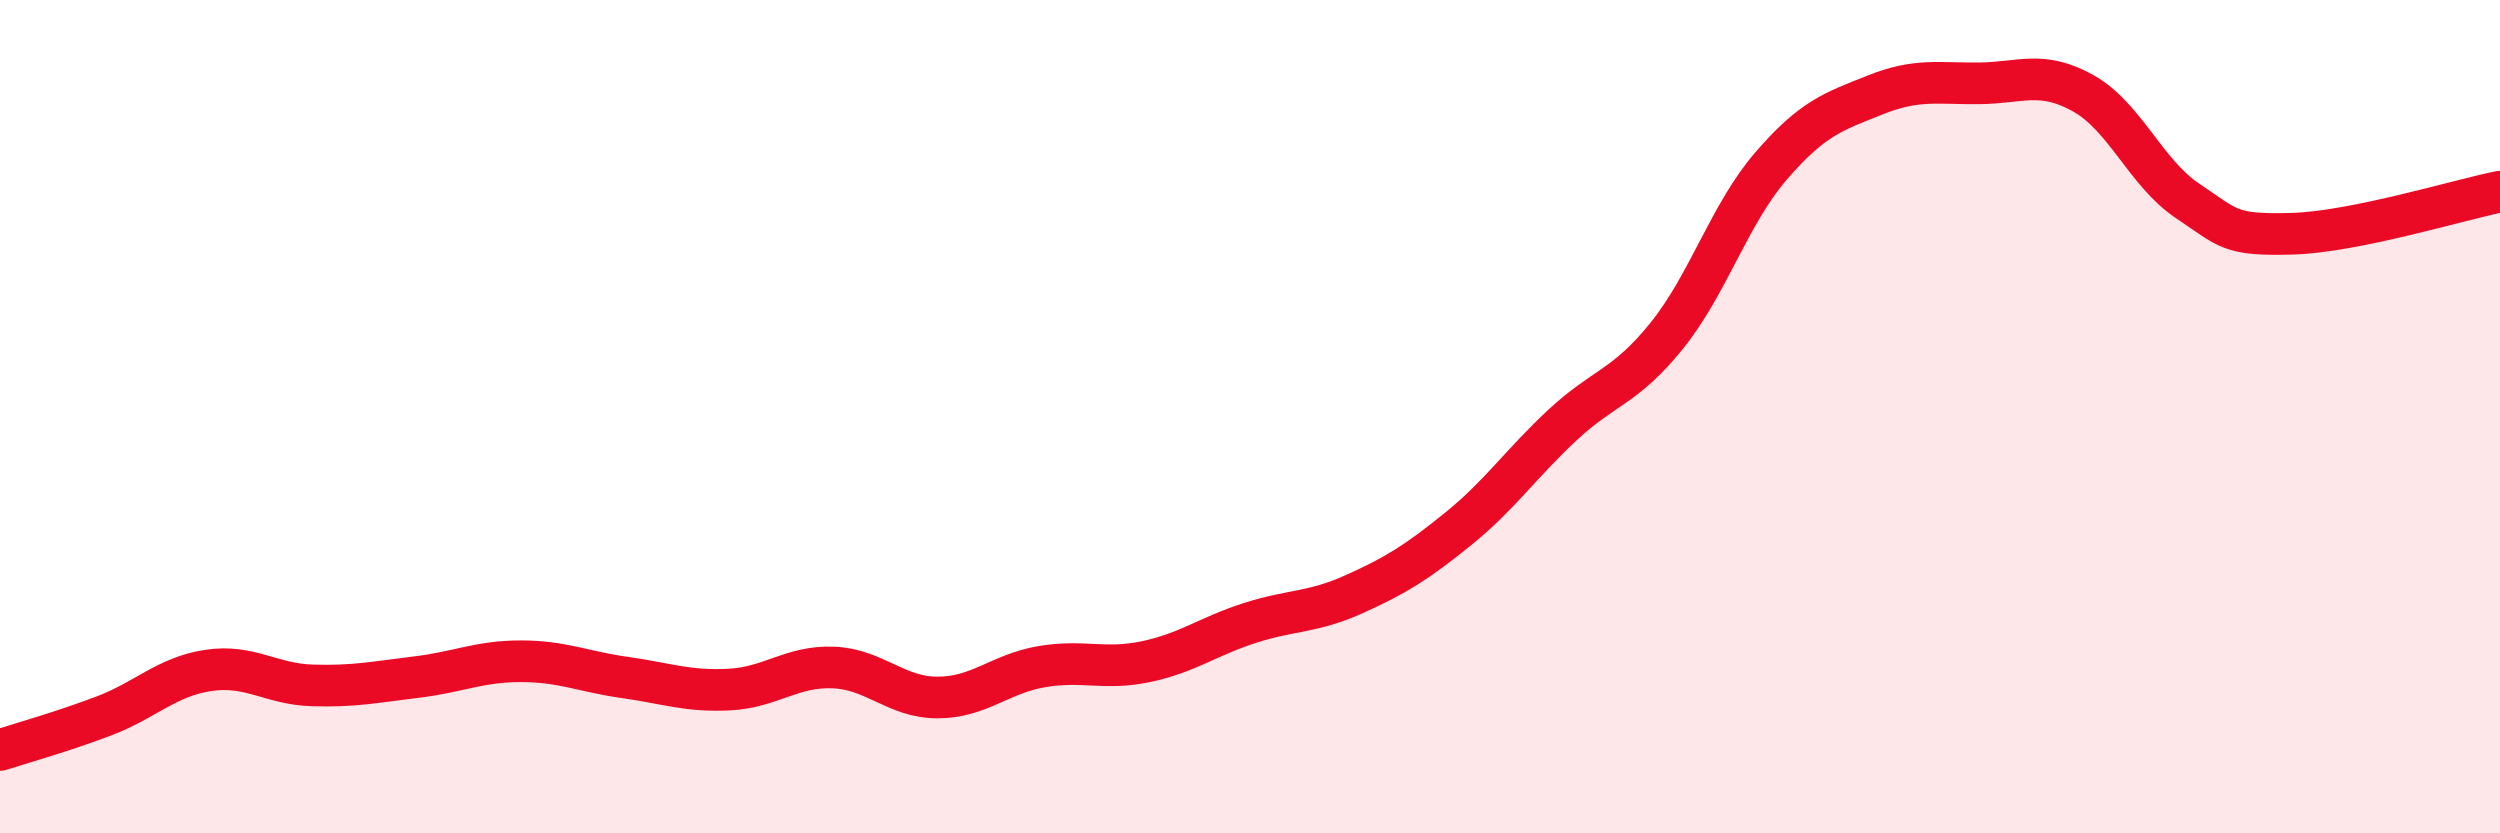
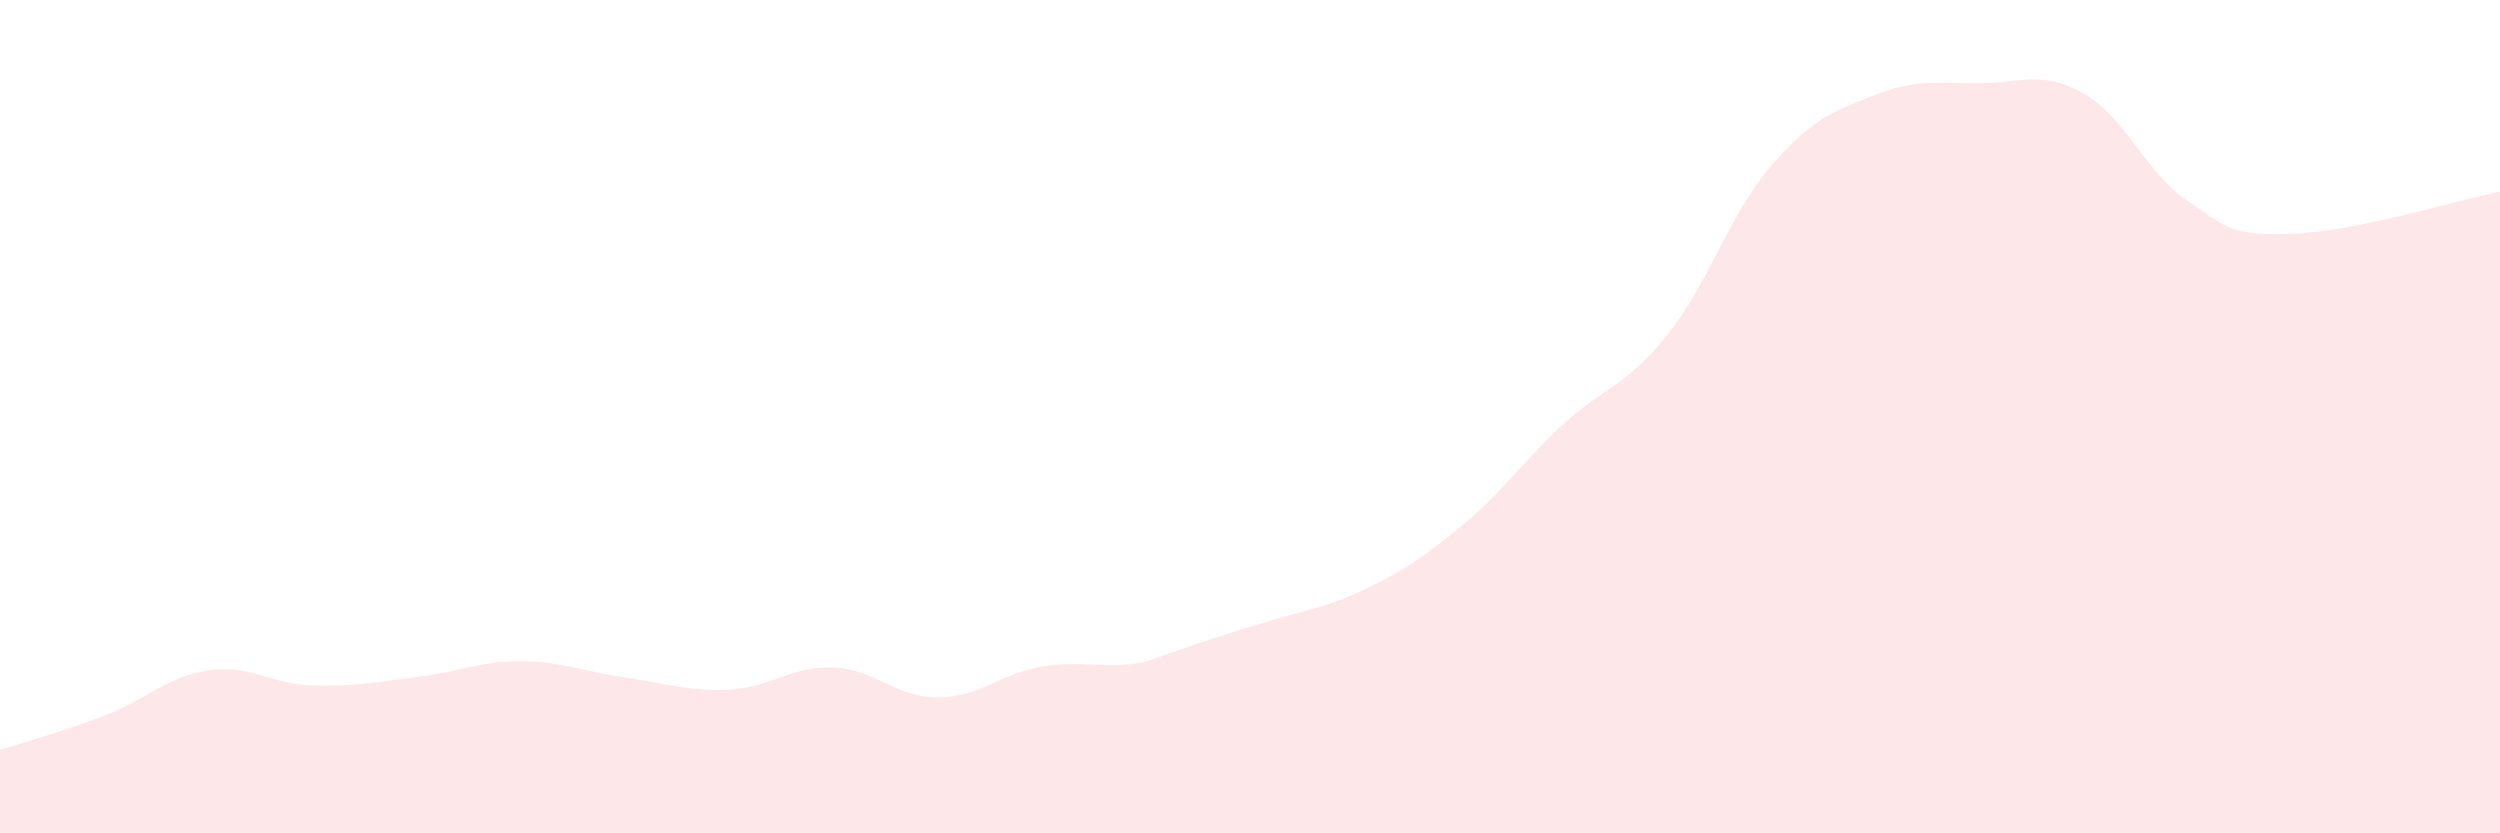
<svg xmlns="http://www.w3.org/2000/svg" width="60" height="20" viewBox="0 0 60 20">
-   <path d="M 0,18 C 0.5,17.84 1.5,17.56 2.5,17.18 C 3.5,16.8 4,16.24 5,16.09 C 6,15.94 6.5,16.42 7.5,16.45 C 8.5,16.48 9,16.37 10,16.25 C 11,16.13 11.5,15.87 12.5,15.87 C 13.5,15.87 14,16.12 15,16.26 C 16,16.4 16.5,16.6 17.5,16.55 C 18.5,16.5 19,15.98 20,16.02 C 21,16.06 21.5,16.74 22.5,16.74 C 23.5,16.74 24,16.17 25,16 C 26,15.83 26.5,16.09 27.5,15.88 C 28.5,15.67 29,15.27 30,14.95 C 31,14.63 31.5,14.71 32.5,14.26 C 33.5,13.81 34,13.5 35,12.69 C 36,11.88 36.5,11.13 37.5,10.2 C 38.5,9.27 39,9.3 40,8.06 C 41,6.82 41.5,5.15 42.5,3.99 C 43.5,2.83 44,2.68 45,2.28 C 46,1.88 46.5,2.01 47.5,2 C 48.5,1.99 49,1.68 50,2.24 C 51,2.8 51.5,4.15 52.5,4.82 C 53.5,5.49 53.5,5.65 55,5.61 C 56.5,5.57 59,4.8 60,4.6L60 20L0 20Z" fill="#EB0A25" opacity="0.1" stroke-linecap="round" stroke-linejoin="round" />
-   <path d="M 0,18 C 0.5,17.84 1.5,17.56 2.5,17.18 C 3.5,16.8 4,16.24 5,16.09 C 6,15.94 6.5,16.42 7.5,16.45 C 8.5,16.48 9,16.37 10,16.25 C 11,16.13 11.5,15.87 12.5,15.87 C 13.5,15.87 14,16.12 15,16.26 C 16,16.4 16.5,16.6 17.5,16.55 C 18.5,16.5 19,15.98 20,16.02 C 21,16.06 21.5,16.74 22.5,16.74 C 23.5,16.74 24,16.17 25,16 C 26,15.83 26.5,16.09 27.5,15.88 C 28.5,15.67 29,15.27 30,14.95 C 31,14.63 31.5,14.71 32.5,14.26 C 33.5,13.81 34,13.5 35,12.69 C 36,11.88 36.5,11.13 37.5,10.2 C 38.5,9.27 39,9.3 40,8.06 C 41,6.82 41.5,5.15 42.5,3.99 C 43.5,2.83 44,2.68 45,2.28 C 46,1.88 46.5,2.01 47.5,2 C 48.5,1.99 49,1.68 50,2.24 C 51,2.8 51.5,4.15 52.5,4.82 C 53.5,5.49 53.5,5.65 55,5.61 C 56.5,5.57 59,4.8 60,4.6" stroke="#EB0A25" stroke-width="1" fill="none" stroke-linecap="round" stroke-linejoin="round" />
+   <path d="M 0,18 C 0.5,17.84 1.5,17.56 2.5,17.18 C 3.5,16.8 4,16.24 5,16.09 C 6,15.94 6.5,16.42 7.5,16.45 C 8.5,16.48 9,16.37 10,16.25 C 11,16.13 11.5,15.87 12.5,15.87 C 13.5,15.87 14,16.12 15,16.26 C 16,16.4 16.5,16.6 17.5,16.55 C 18.5,16.5 19,15.98 20,16.02 C 21,16.06 21.5,16.74 22.5,16.74 C 23.5,16.74 24,16.17 25,16 C 26,15.83 26.5,16.09 27.5,15.88 C 31,14.63 31.5,14.71 32.5,14.26 C 33.5,13.81 34,13.5 35,12.69 C 36,11.88 36.5,11.13 37.5,10.2 C 38.5,9.27 39,9.3 40,8.06 C 41,6.82 41.5,5.15 42.5,3.99 C 43.5,2.83 44,2.68 45,2.28 C 46,1.88 46.5,2.01 47.5,2 C 48.5,1.99 49,1.68 50,2.24 C 51,2.8 51.5,4.15 52.5,4.82 C 53.5,5.49 53.5,5.65 55,5.61 C 56.5,5.57 59,4.8 60,4.6L60 20L0 20Z" fill="#EB0A25" opacity="0.1" stroke-linecap="round" stroke-linejoin="round" />
</svg>